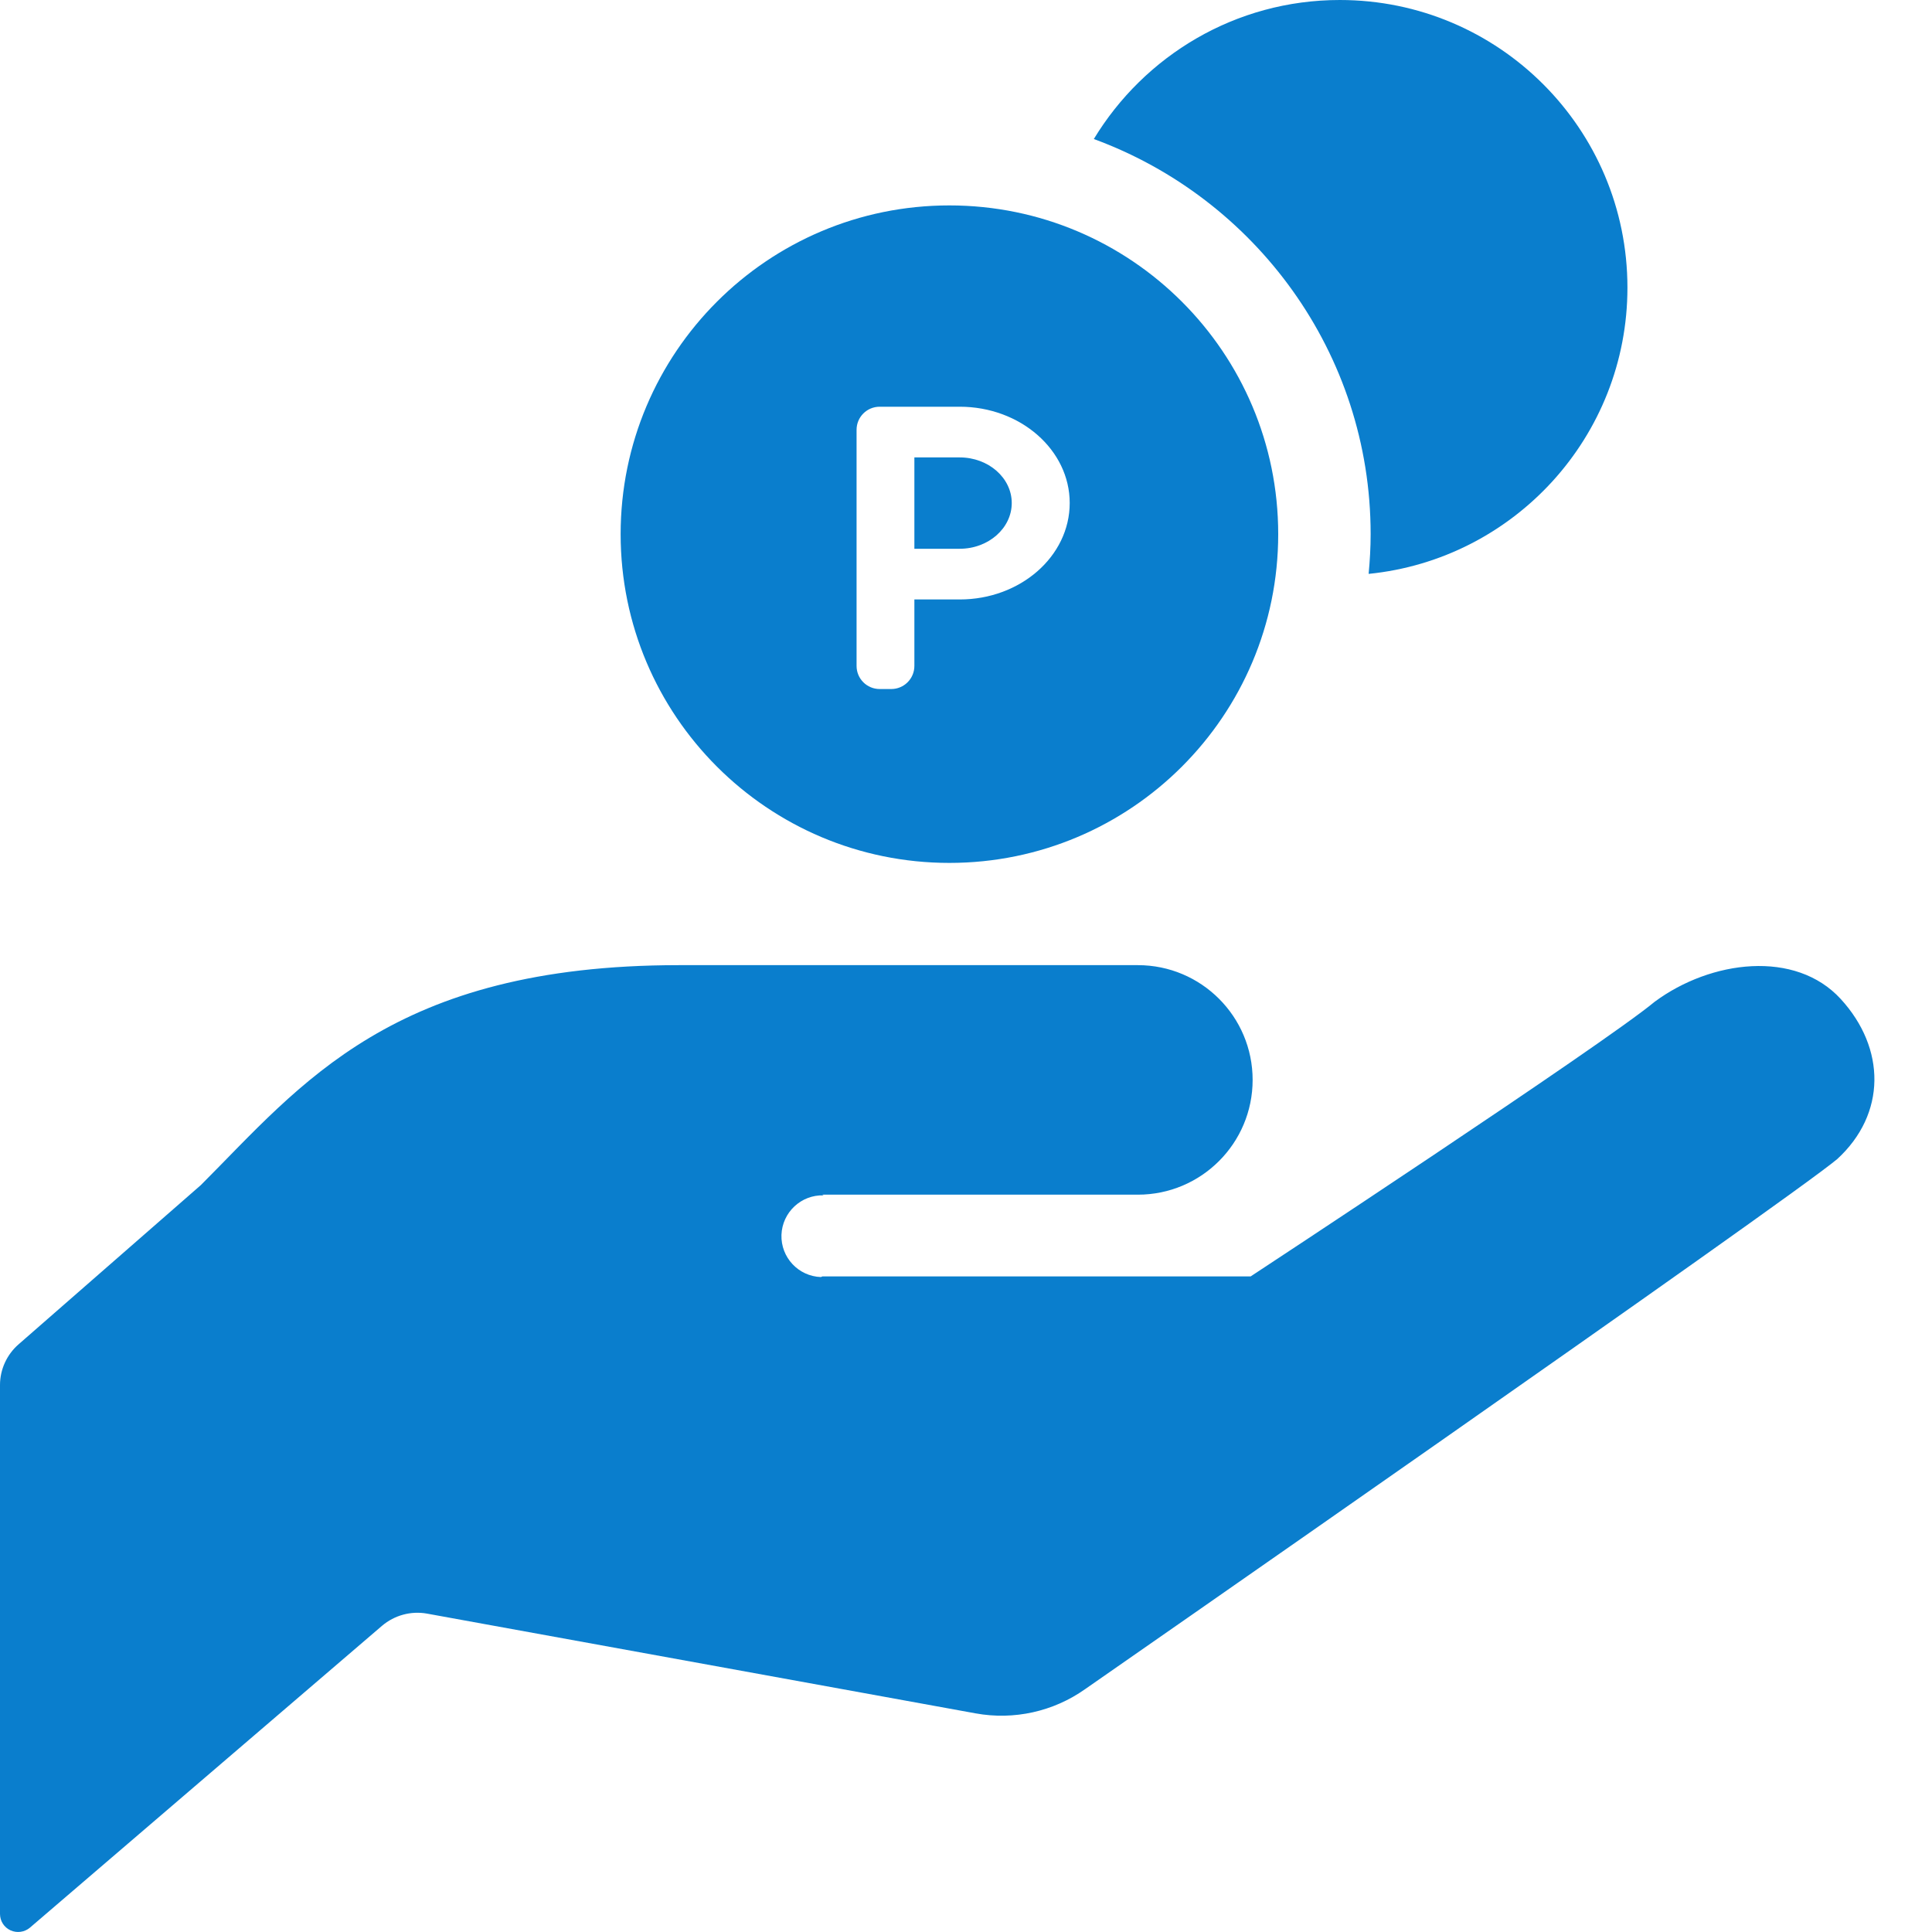
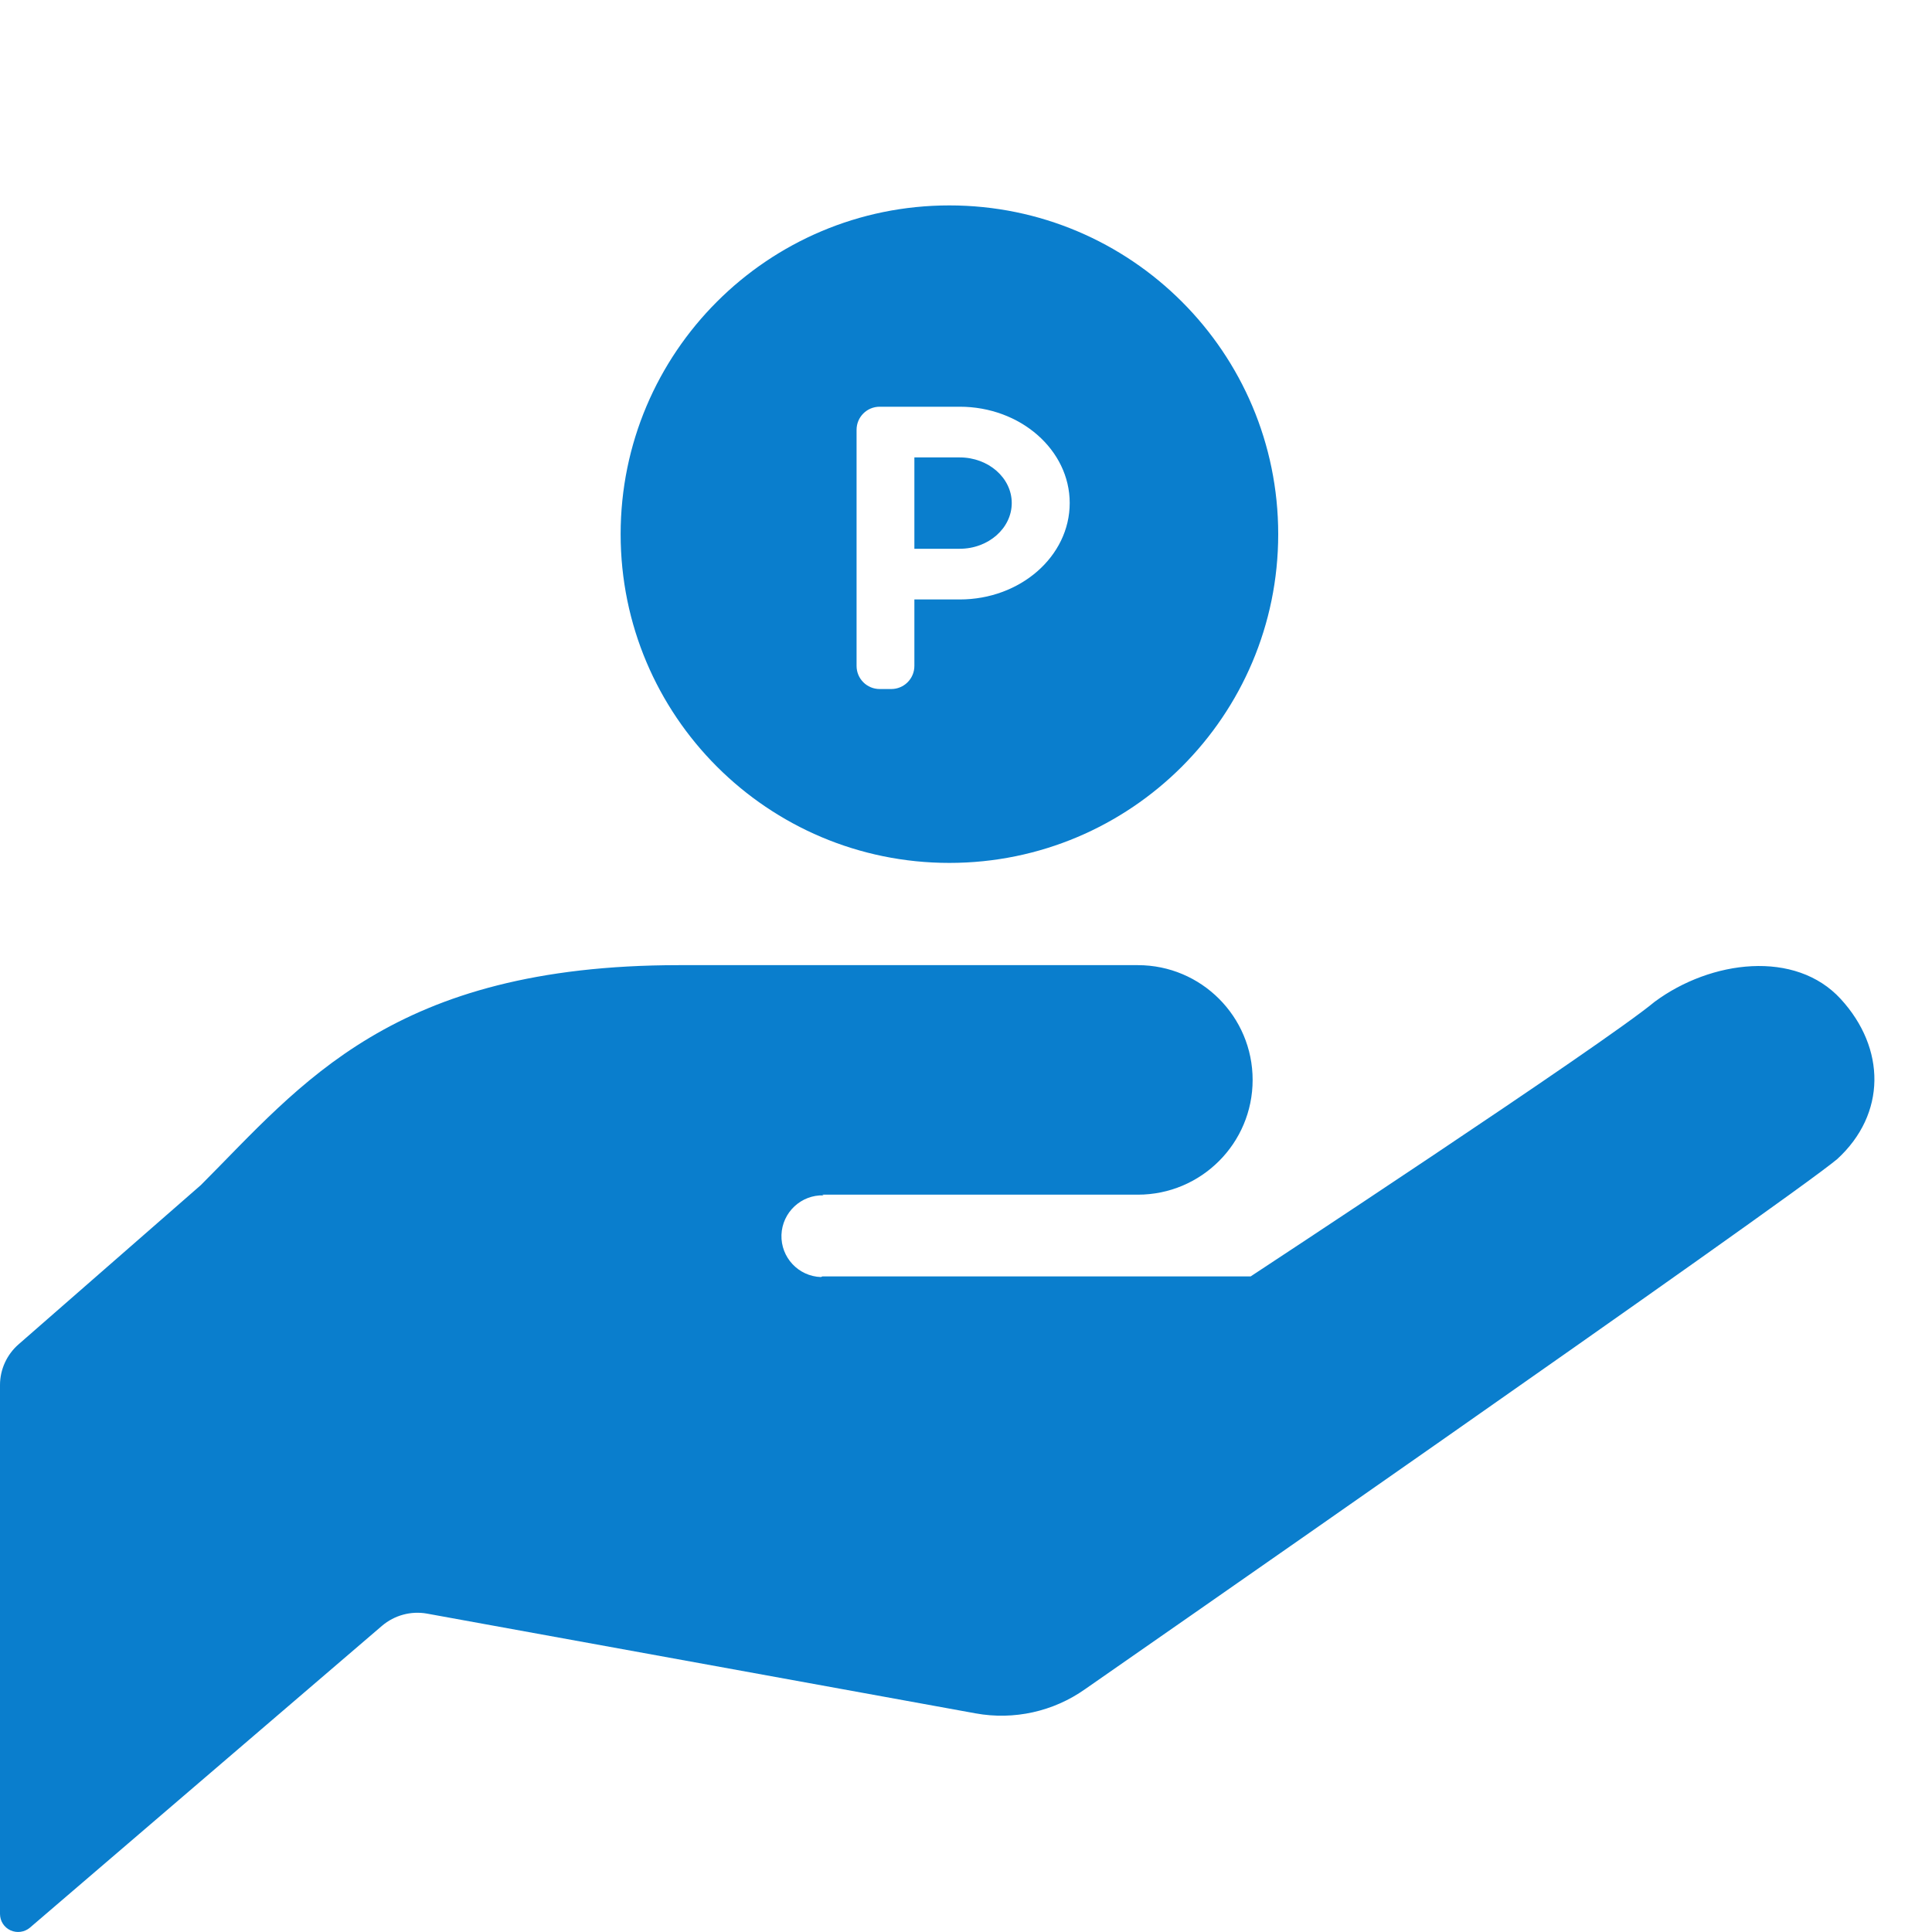
<svg xmlns="http://www.w3.org/2000/svg" width="25" height="25" viewBox="0 0 25 25" fill="none">
  <path d="M10.641 15.459C11.631 15.459 14.724 15.459 14.724 15.459C15.544 15.459 16.209 14.794 16.209 13.974C16.209 13.154 15.544 12.489 14.724 12.489C13.982 12.489 12.497 12.489 8.785 12.489C5.073 12.489 3.898 14.036 2.599 15.335L0.241 17.395C0.089 17.527 0 17.72 0 17.922V24.766C0 24.858 0.053 24.941 0.137 24.979C0.22 25.016 0.317 25.003 0.387 24.944L4.943 21.038C5.104 20.901 5.318 20.843 5.525 20.88L12.625 22.171C13.12 22.261 13.631 22.148 14.042 21.857C14.042 21.857 23.105 15.556 23.773 14.999C24.411 14.414 24.404 13.565 23.819 12.927C23.233 12.287 22.14 12.423 21.411 12.963C20.744 13.519 16.183 16.517 16.183 16.517H10.641L10.623 16.525C10.331 16.515 10.103 16.271 10.112 15.979C10.123 15.687 10.367 15.458 10.659 15.468L10.641 15.459Z" fill="#0A7ECD" />
-   <path d="M17.337 0C15.986 0 14.807 0.722 14.154 1.799C16.24 2.564 17.736 4.565 17.736 6.912C17.736 7.086 17.726 7.256 17.71 7.426C19.59 7.238 21.059 5.652 21.059 3.722C21.059 1.666 19.393 0 17.337 0Z" fill="#0A7ECD" />
  <path d="M12.419 5.919H11.832V7.101H12.419C12.79 7.101 13.092 6.835 13.092 6.509C13.092 6.184 12.79 5.919 12.419 5.919Z" fill="#0A7ECD" />
  <path d="M12.285 2.658C9.936 2.658 8.031 4.563 8.031 6.912C8.031 9.262 9.936 11.166 12.285 11.166C14.634 11.166 16.54 9.262 16.54 6.912C16.54 4.563 14.635 2.658 12.285 2.658ZM12.419 7.757H11.832V8.617C11.832 8.782 11.698 8.916 11.533 8.916H11.383C11.217 8.916 11.084 8.782 11.084 8.617V5.562C11.084 5.397 11.217 5.263 11.383 5.263H12.419C13.204 5.263 13.842 5.822 13.842 6.509C13.842 7.198 13.204 7.757 12.419 7.757Z" fill="#0A7ECD" />
</svg>